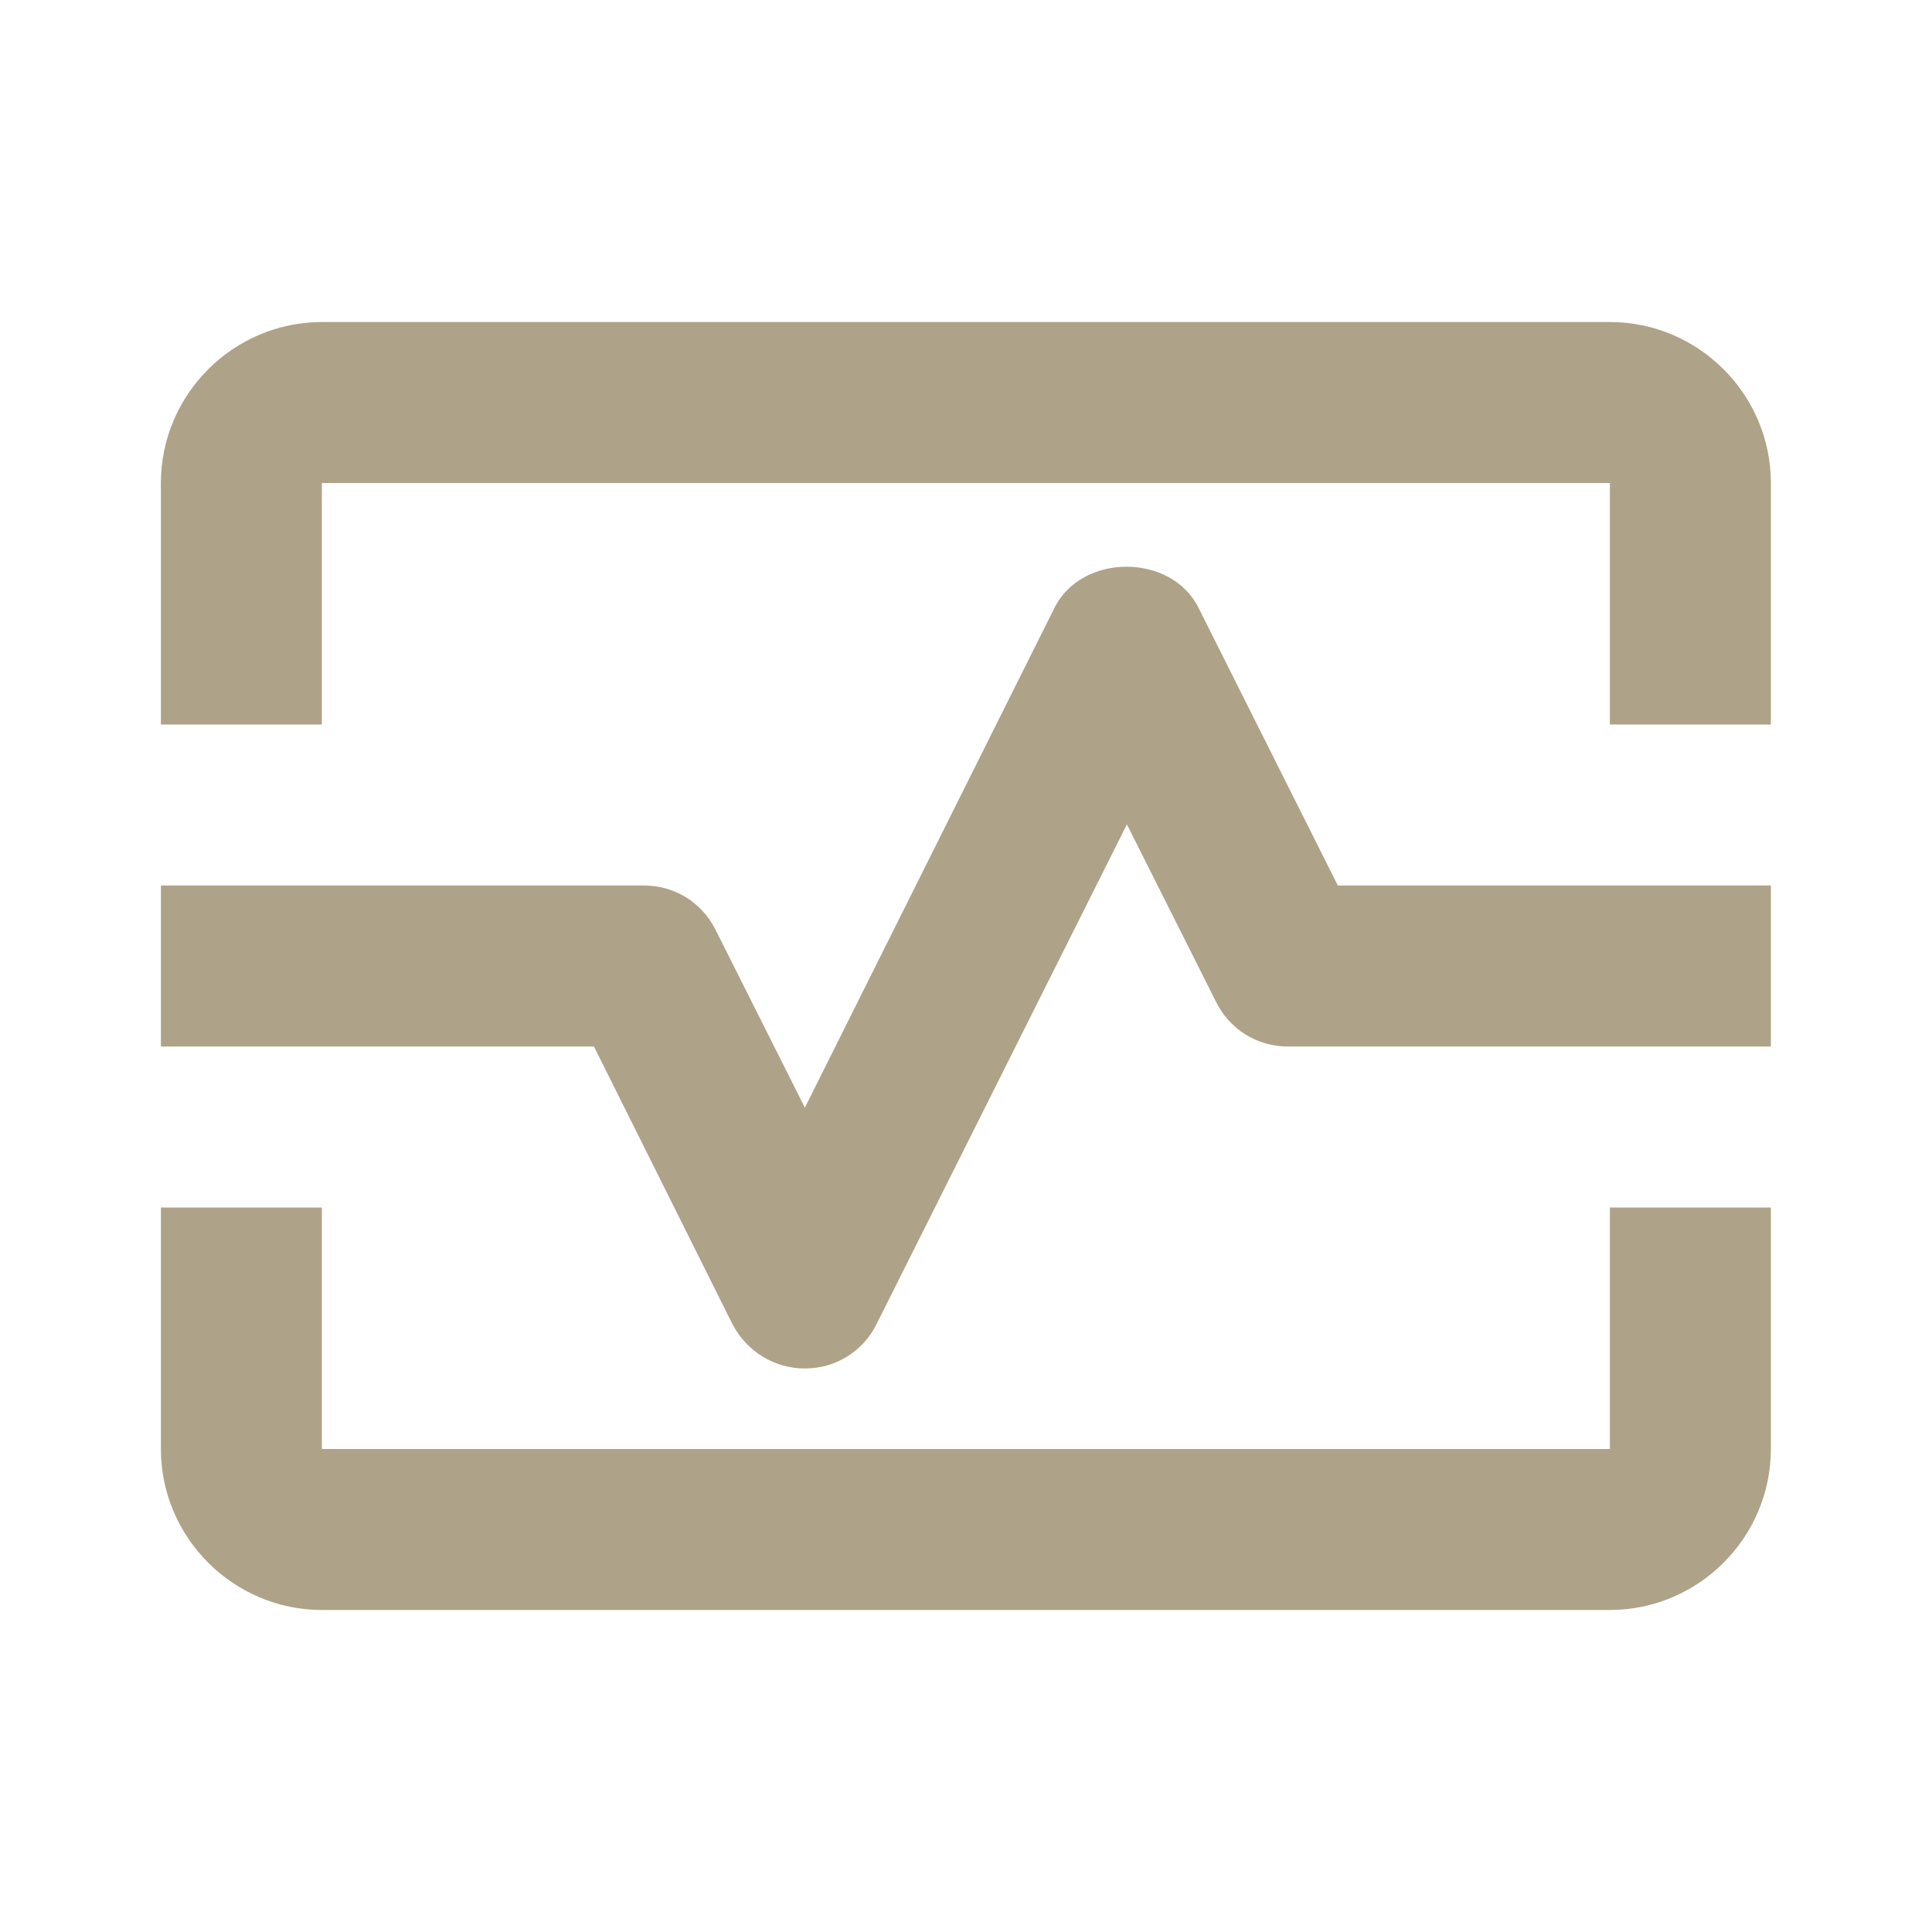
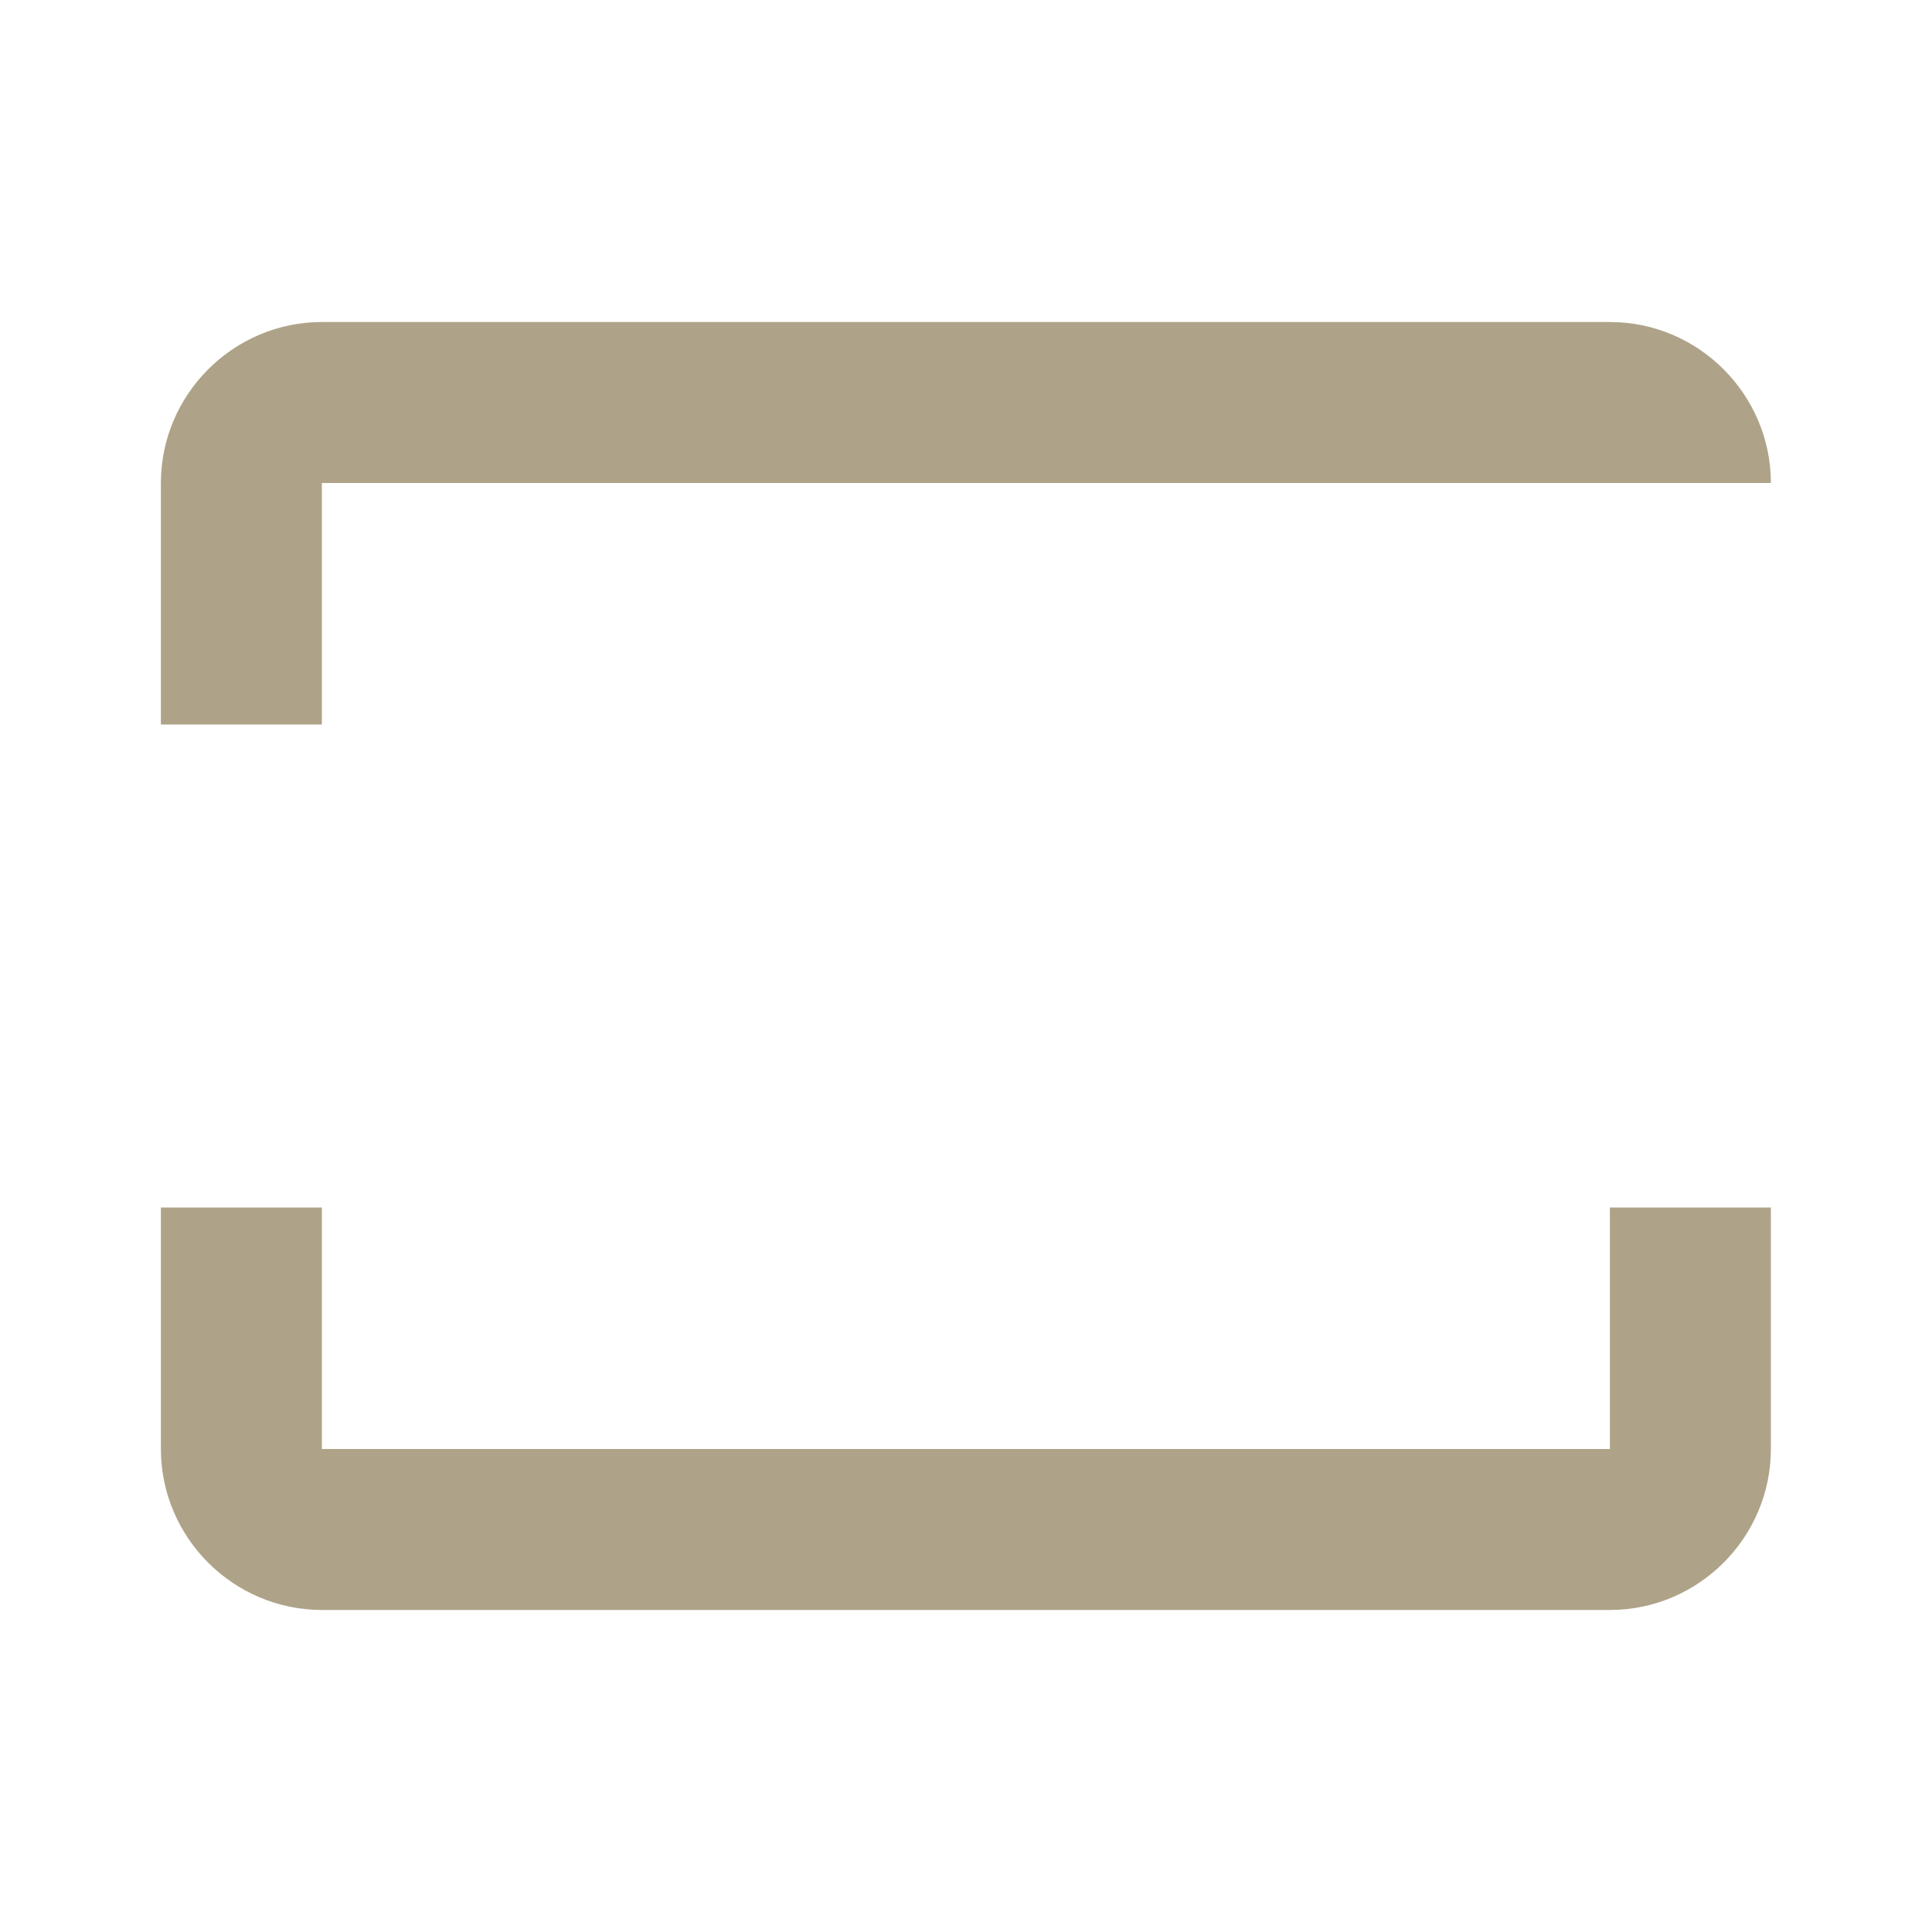
<svg xmlns="http://www.w3.org/2000/svg" width="25" height="25" viewBox="0 0 25 25" fill="none">
-   <path d="M20.832 4.167H4.165C3.02 4.167 2.082 5.104 2.082 6.25V9.375H4.165V6.25H20.832V9.375H22.915V6.25C22.915 5.104 21.978 4.167 20.832 4.167Z" fill="#AEA388" />
+   <path d="M20.832 4.167H4.165C3.02 4.167 2.082 5.104 2.082 6.25V9.375H4.165V6.25H20.832H22.915V6.25C22.915 5.104 21.978 4.167 20.832 4.167Z" fill="#AEA388" />
  <path d="M20.832 18.75H4.165V15.625H2.082V18.75C2.082 19.896 3.02 20.833 4.165 20.833H20.832C21.978 20.833 22.915 19.896 22.915 18.75V15.625H20.832V18.75Z" fill="#AEA388" />
-   <path d="M15.509 7.865C15.155 7.156 13.999 7.156 13.645 7.865L10.415 14.333L9.259 12.031C9.082 11.677 8.728 11.458 8.332 11.458H2.082V13.542H7.686L9.478 17.135C9.665 17.49 10.02 17.708 10.415 17.708C10.811 17.708 11.165 17.49 11.342 17.135L14.582 10.667L15.738 12.969C15.915 13.323 16.27 13.542 16.665 13.542H22.915V11.458H17.311L15.509 7.865Z" fill="#AEA388" />
</svg>